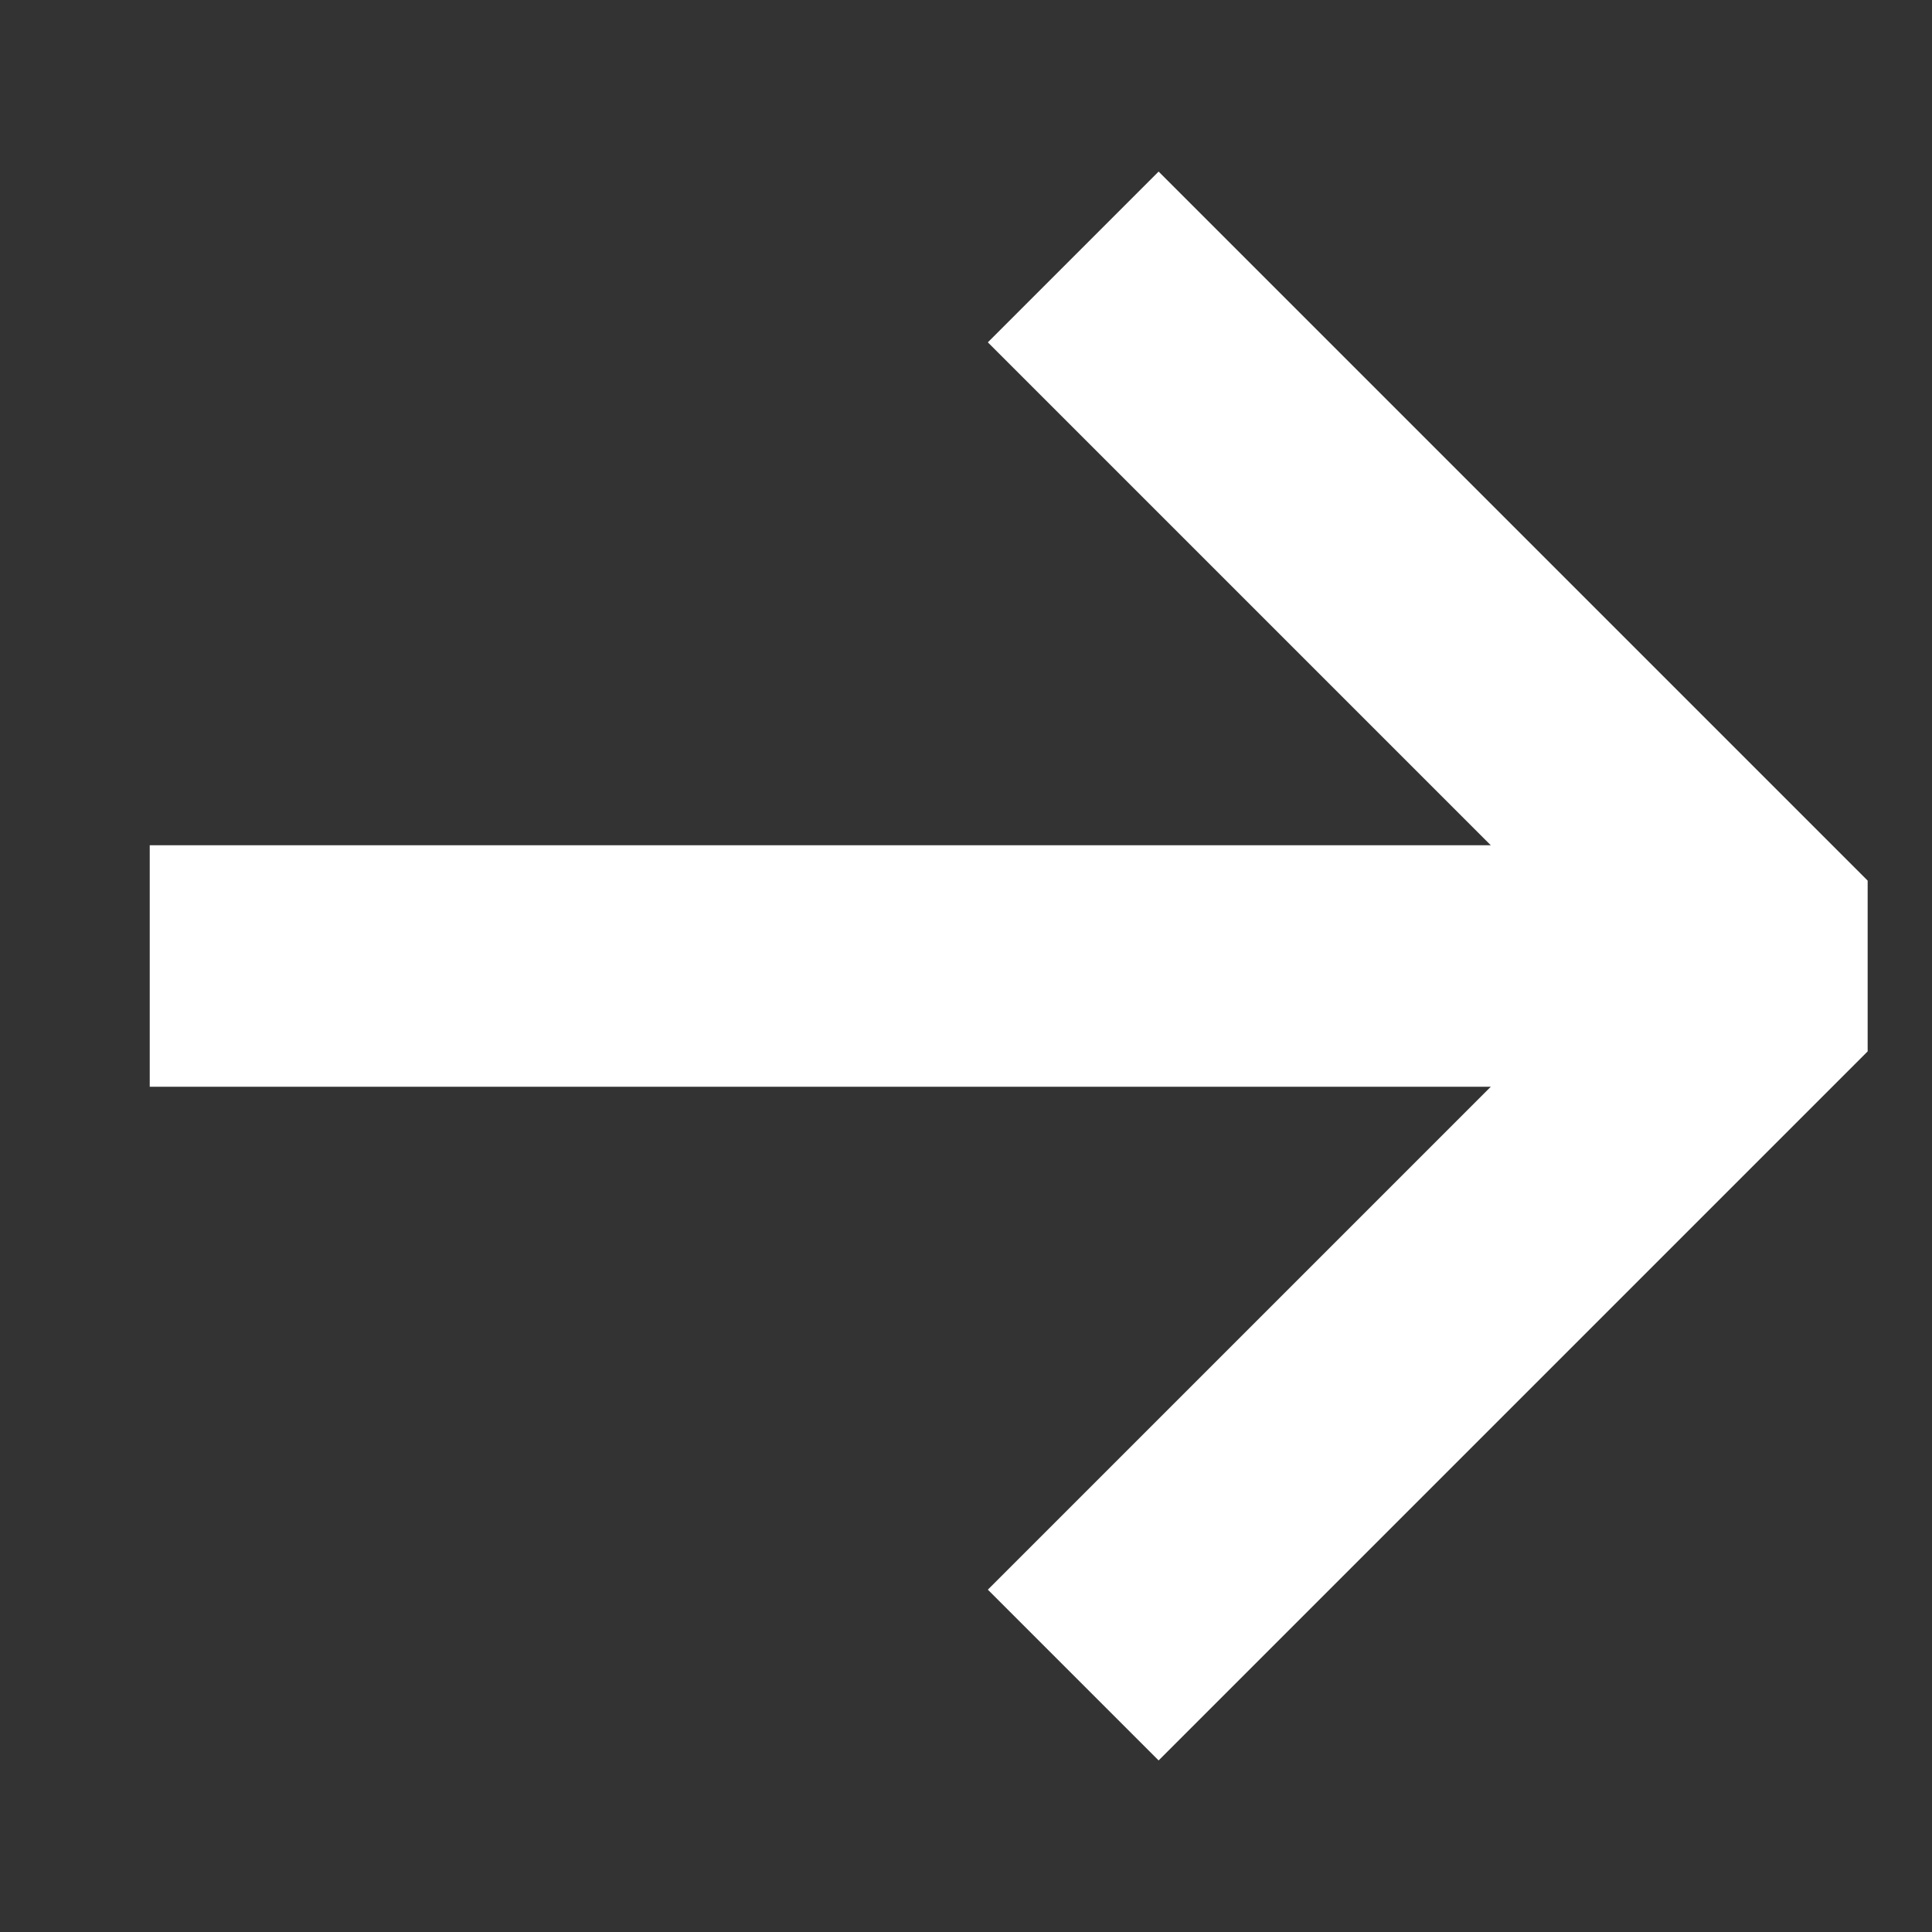
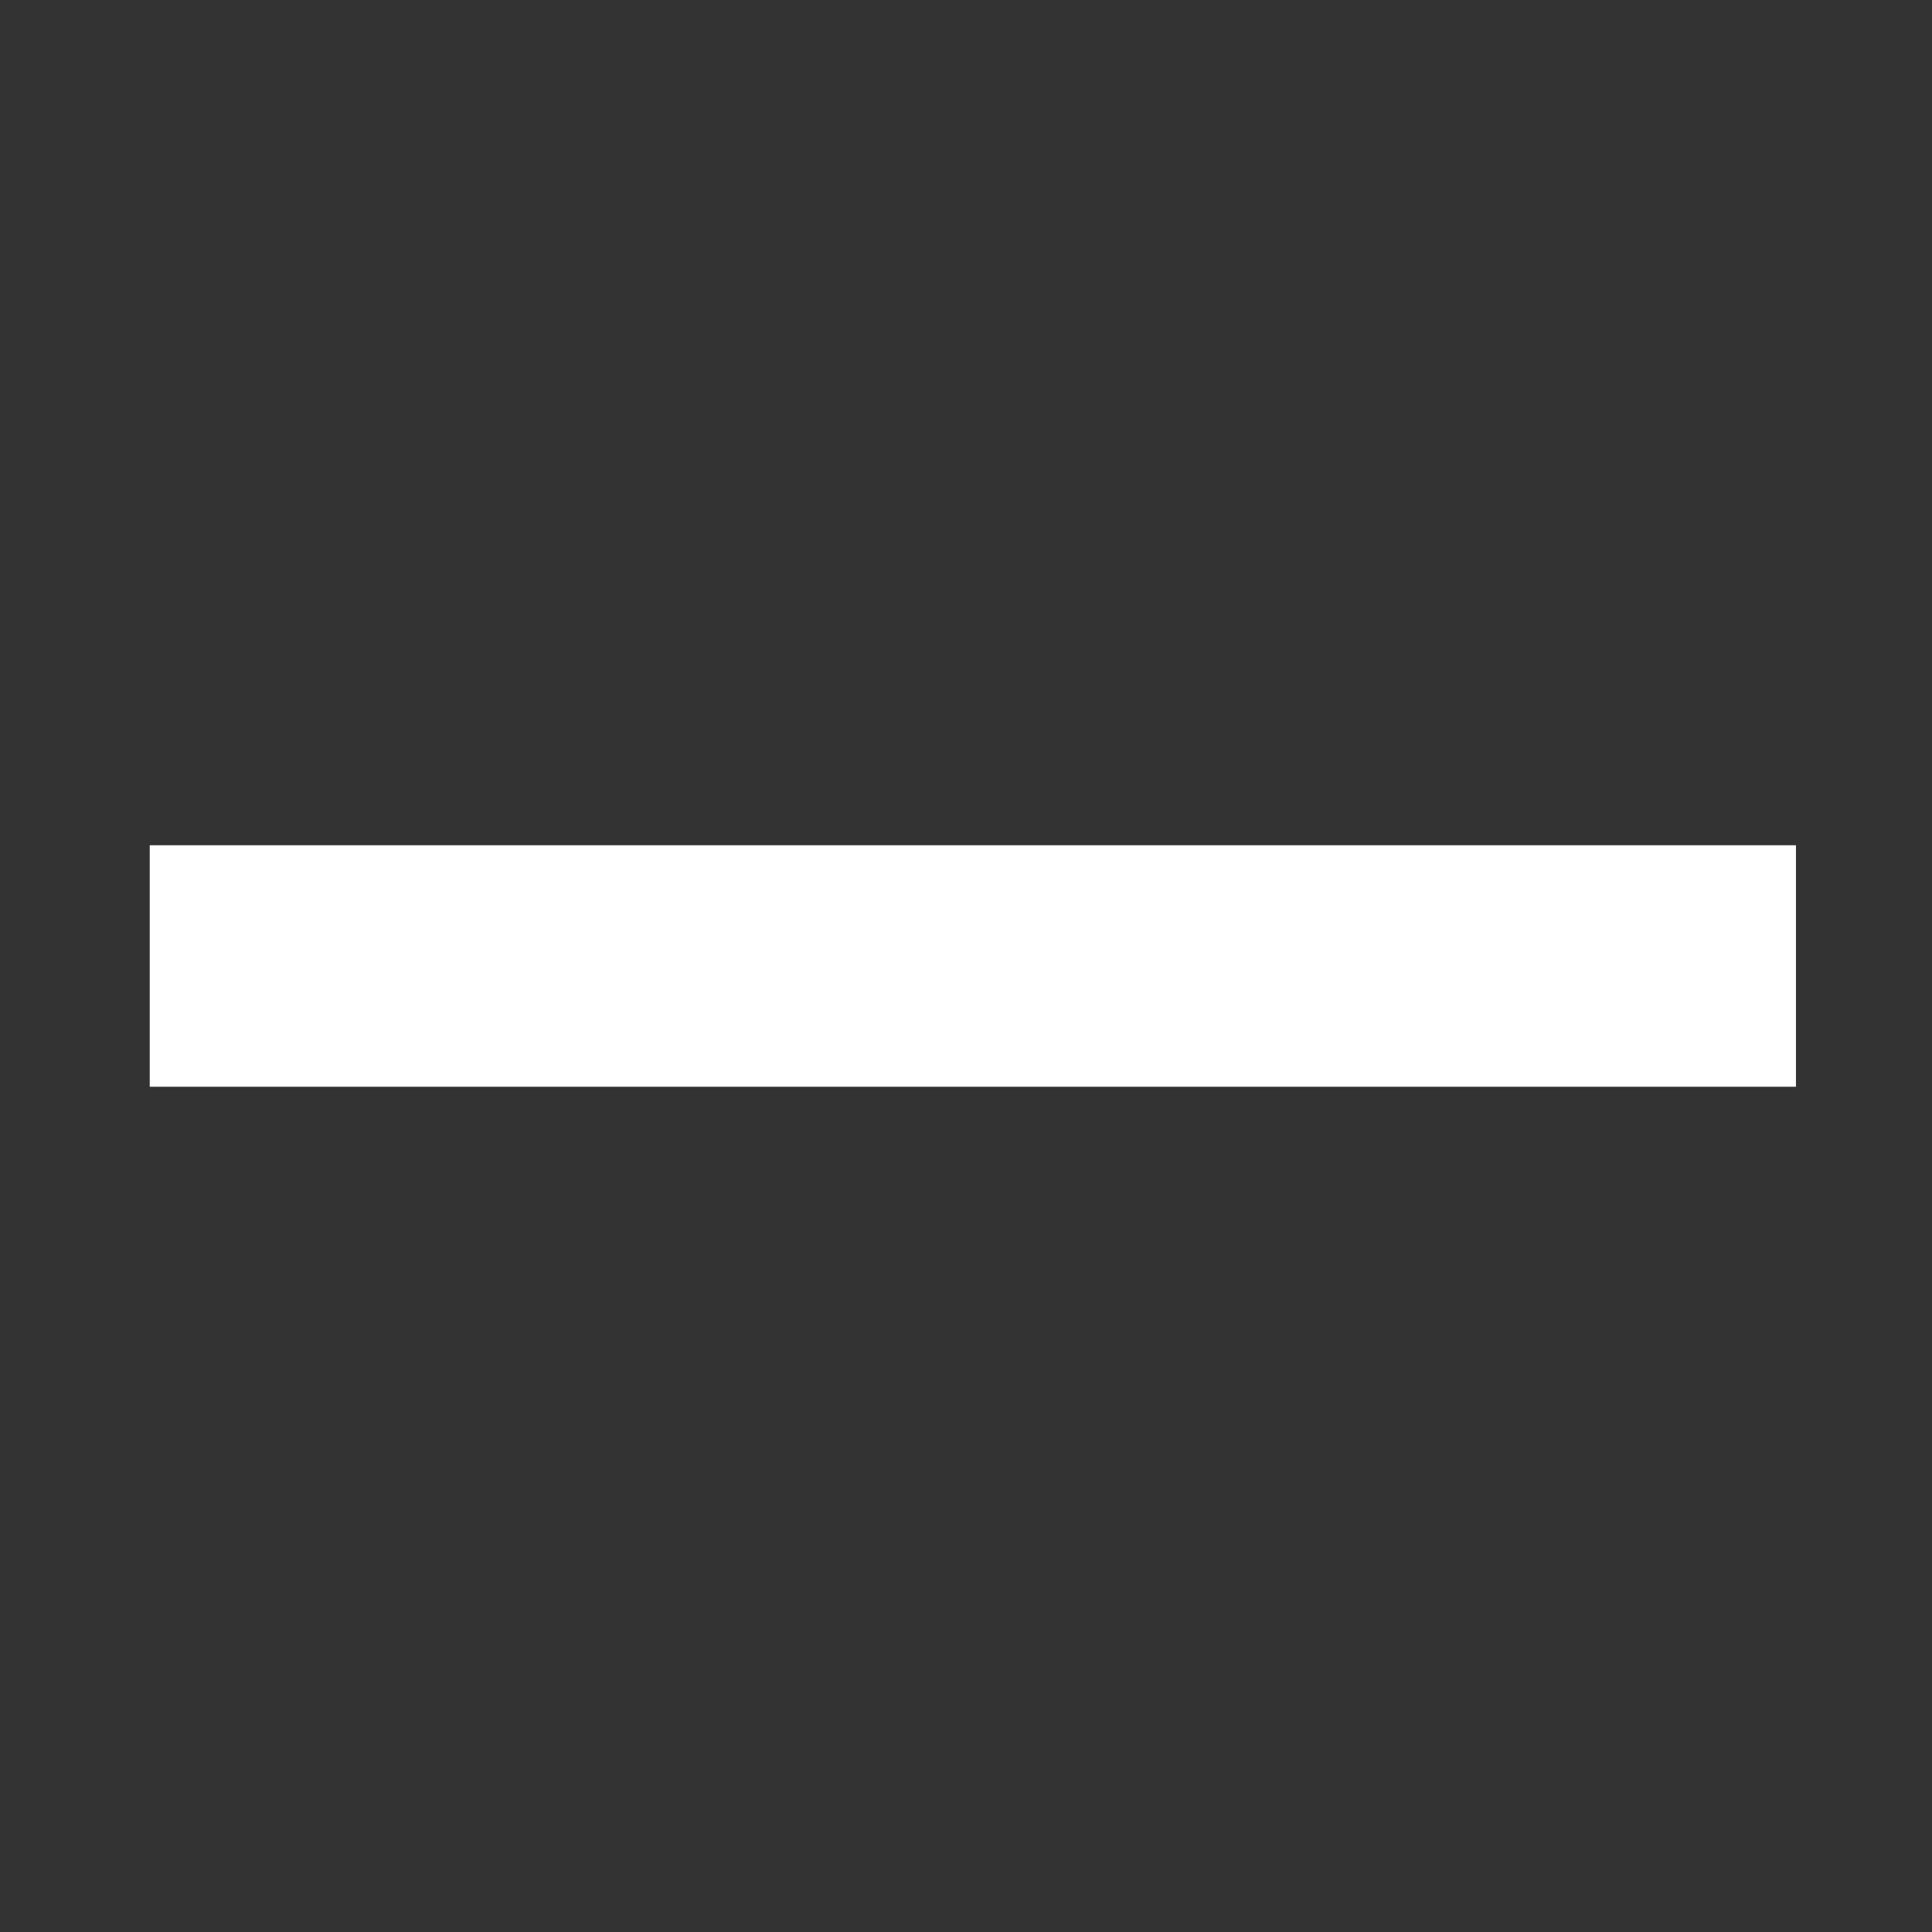
<svg xmlns="http://www.w3.org/2000/svg" width="12" height="12" viewBox="0 0 12 12" fill="none">
  <rect x="0" y="0" width="12" height="12" fill="#333333" stroke="none" />
-   <path d="M6.666 1.596L11.07 6L6.666 10.404" stroke="#FFFFFF" stroke-width="1.5" stroke-linejoin="bevel" />
  <path d="M10.405 6.75L11.155 6.75V5.25L10.405 5.25V6.75ZM10.405 5.25L0.93 5.25V6.75L10.405 6.75V5.25Z" fill="#FFFFFF" />
</svg>